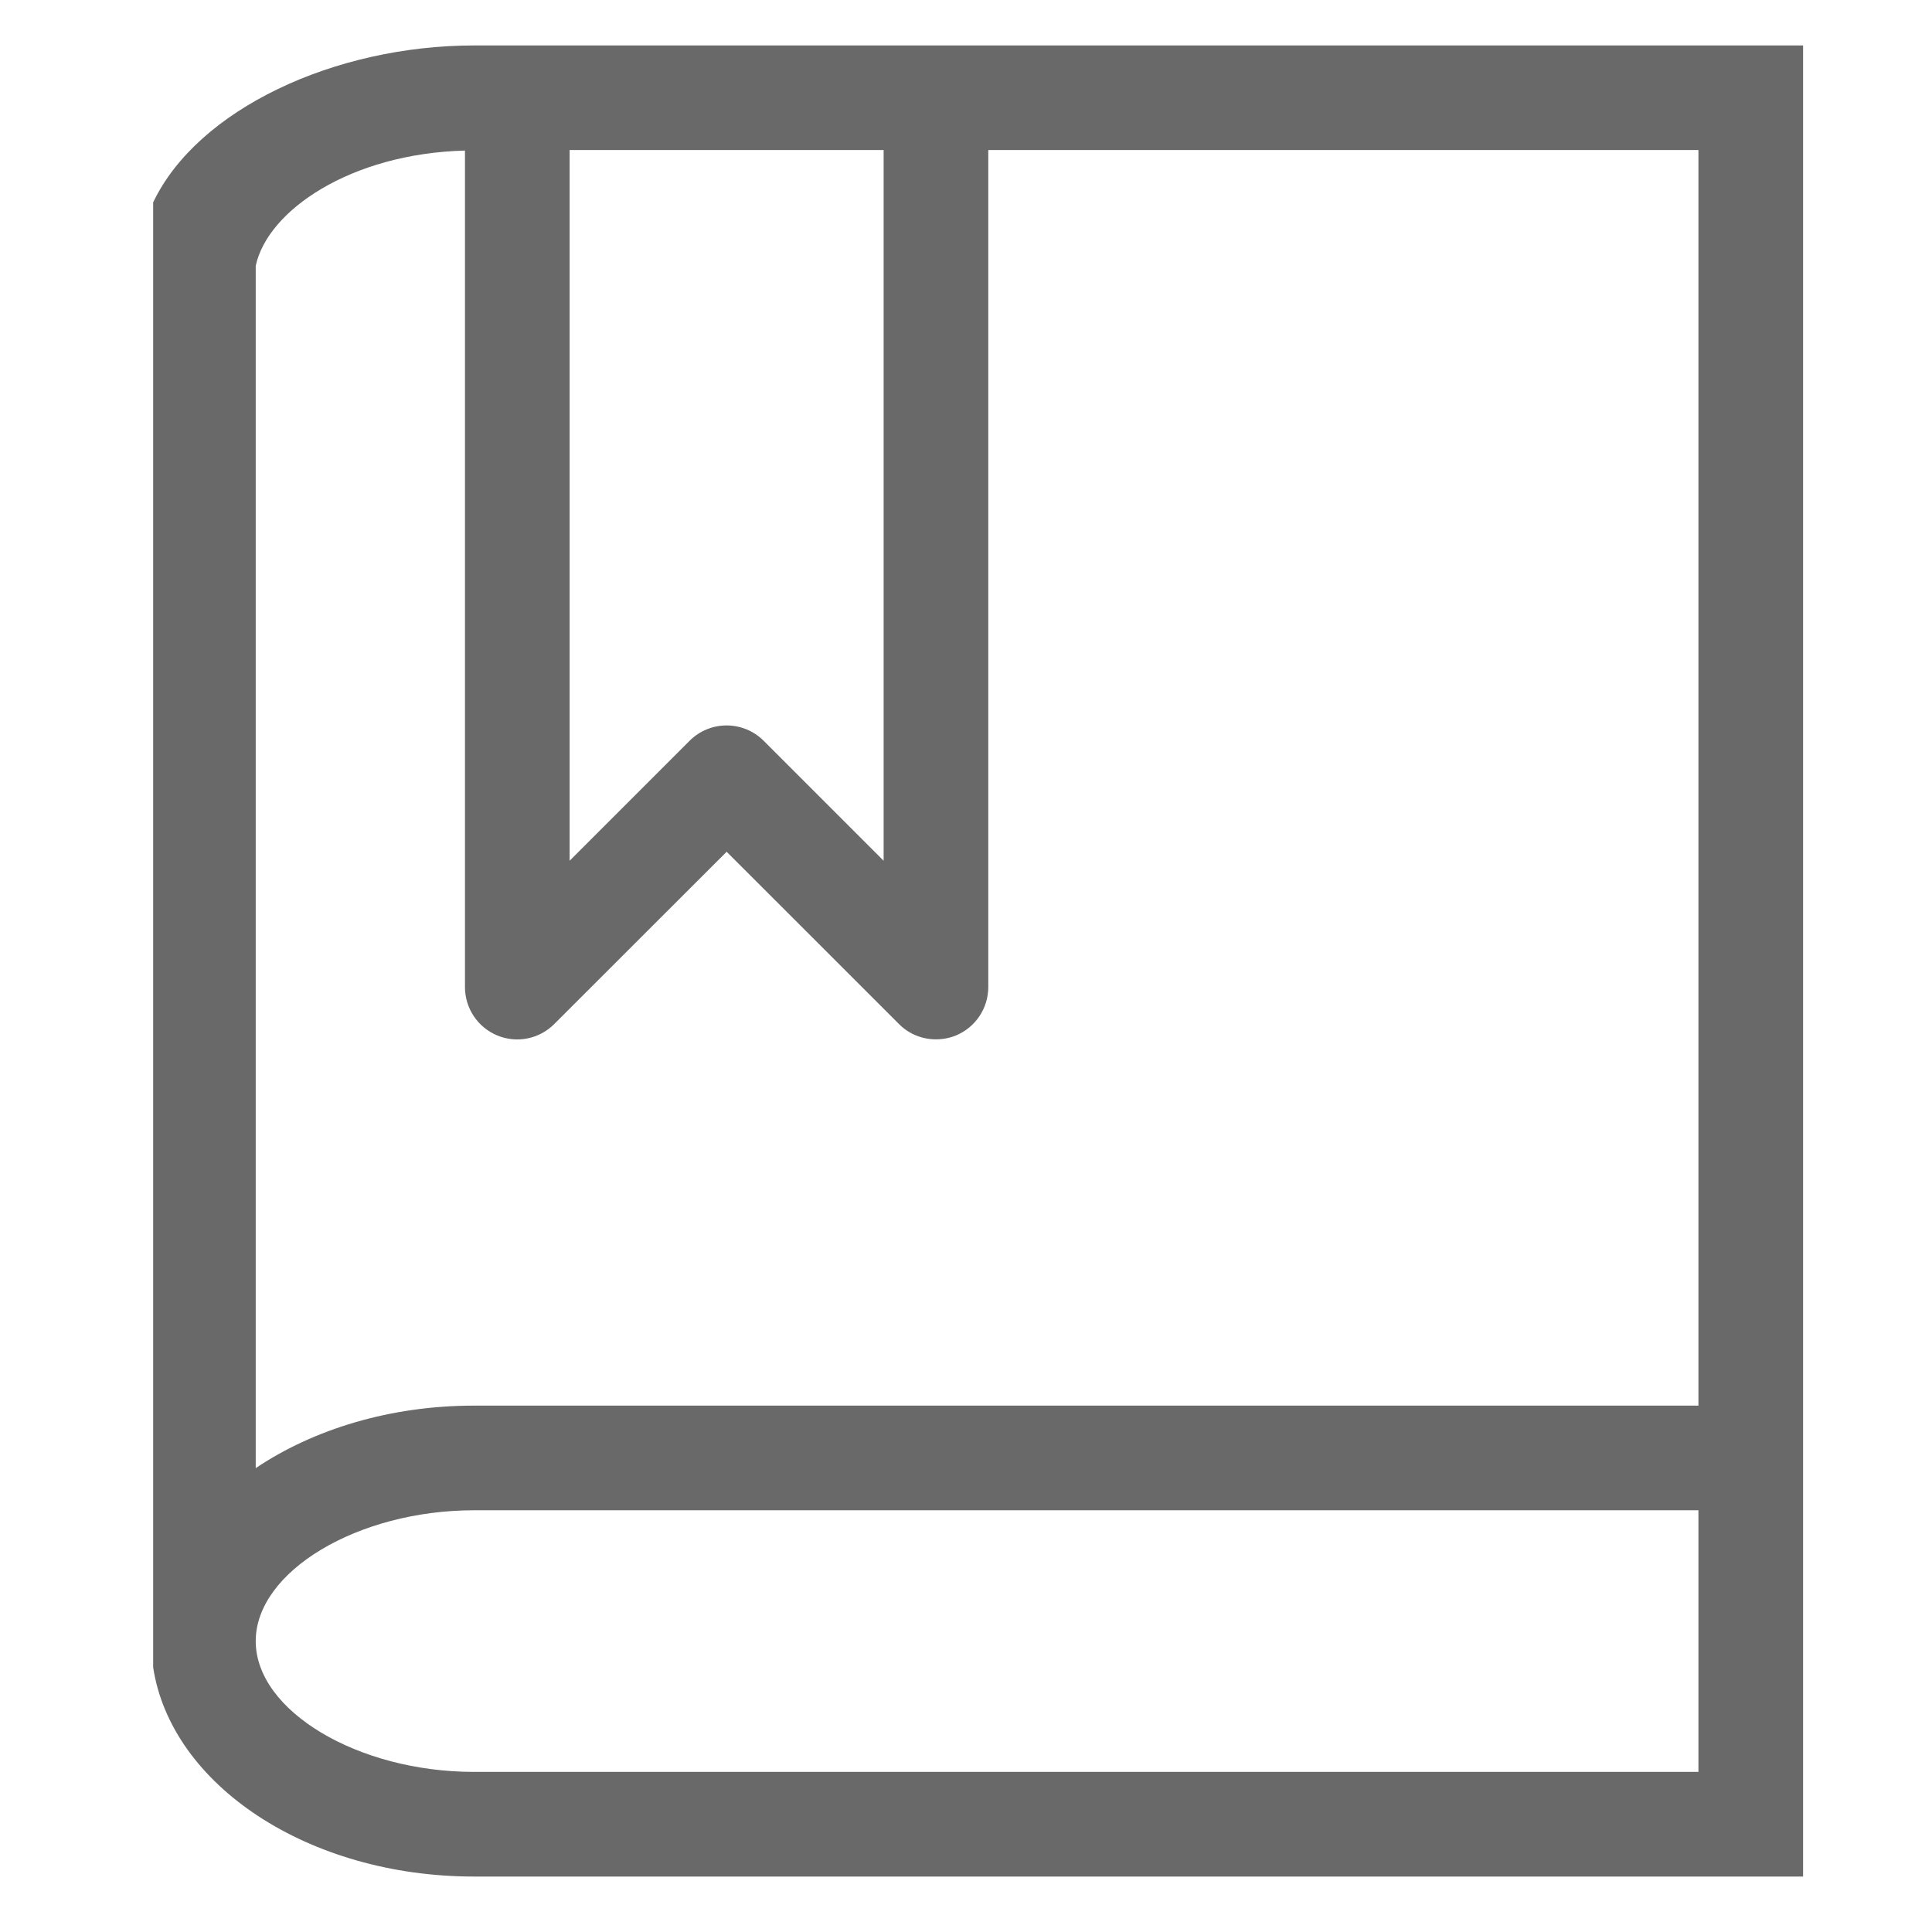
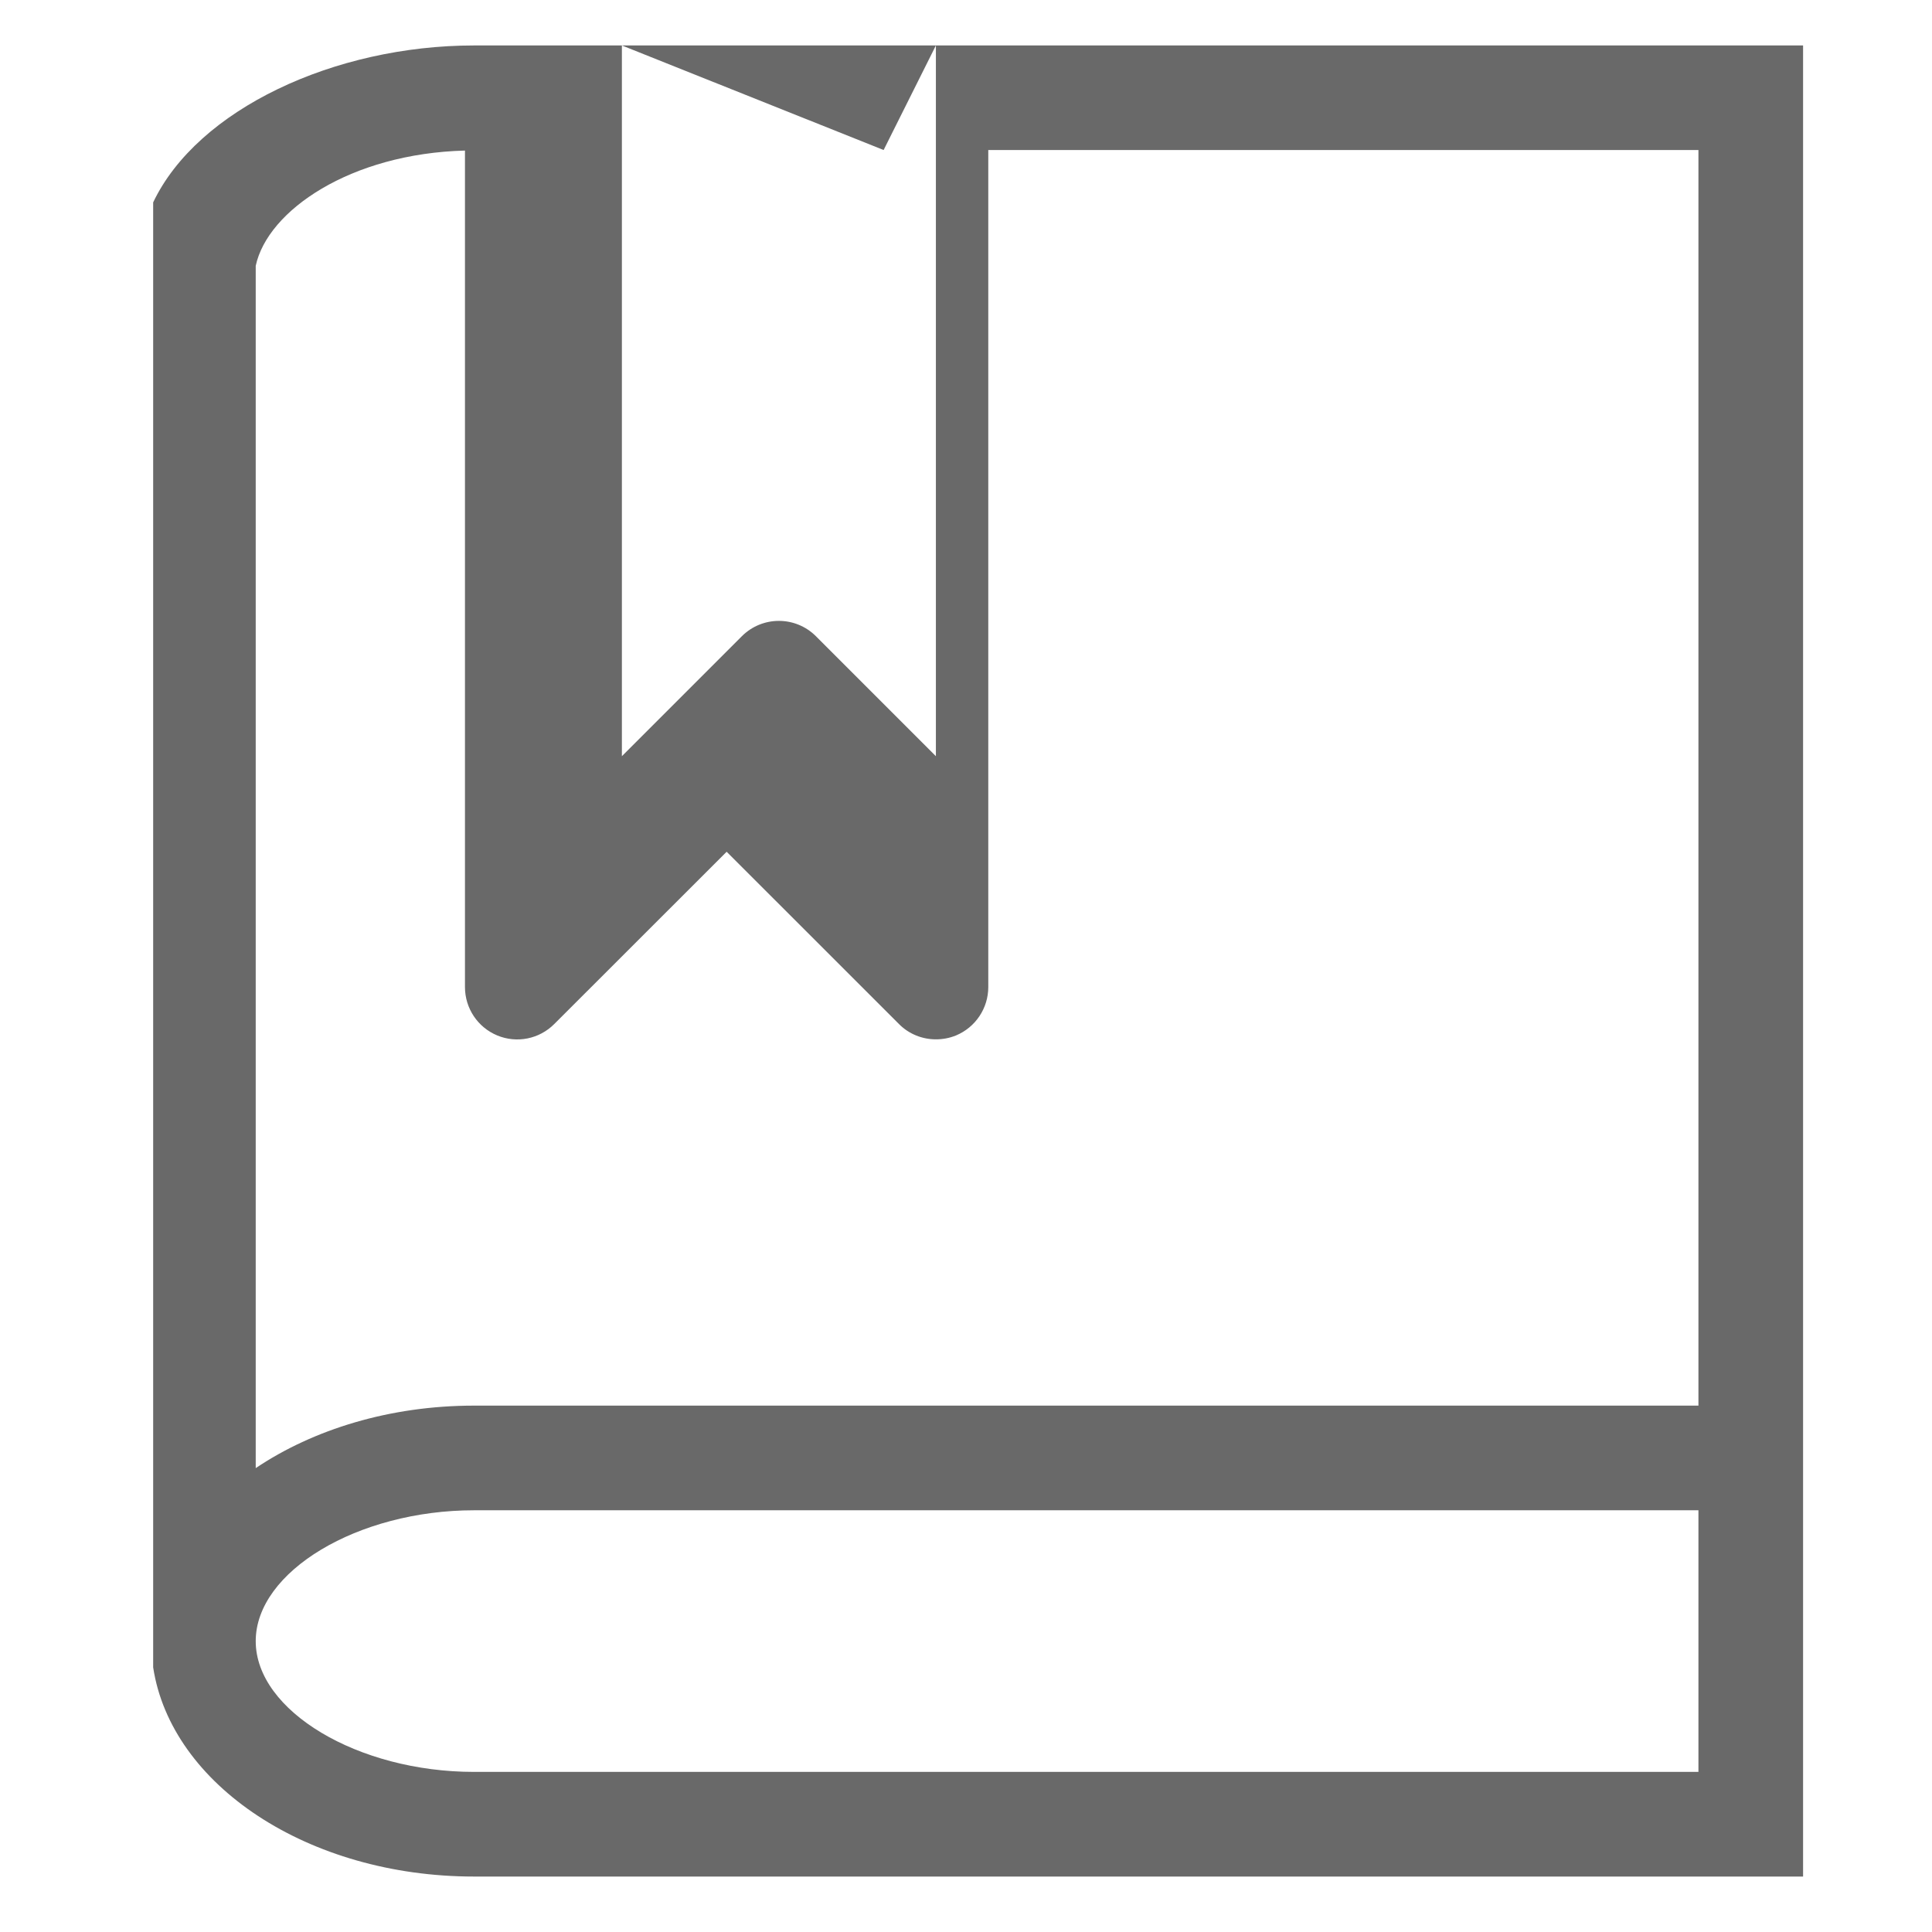
<svg xmlns="http://www.w3.org/2000/svg" t="1619041884394" class="icon" viewBox="0 0 1024 1024" version="1.1" p-id="1582" width="200" height="200">
  <defs>
    <style type="text/css" />
  </defs>
-   <path fill="#696969" d="M496.043 24.092l-244.777 0c-74.022 0-146.629 33.885-170.087 83.176l0 776.458c9.481 62.293 82.116 110.883 170.087 110.883l704.405 0 0-970.517L496.043 24.092 496.043 24.092 496.043 24.092zM468.341 79.509l0 376.706-63.595-63.595c-5.418-5.411-12.538-8.122-19.608-8.122-7.092 0-14.219 2.71-19.636 8.122l-63.59 63.595 0-376.706L468.341 79.509 468.341 79.509 468.341 79.509zM900.205 939.142l-648.939 0c-61.67 0-115.728-32.367-115.728-69.307 0-36.941 54.059-69.358 115.728-69.358l648.939 0L900.205 939.142 900.205 939.142 900.205 939.142zM251.266 745.009c-44.661 0-85.263 12.646-115.728 33.12l0-637.248c6.312-29.362 50.294-59.481 110.906-61.078l0 443.364c0 11.236 6.743 21.34 17.118 25.648 10.399 4.303 22.286 1.892 30.221-6.067l91.356-91.299 91.325 91.299c5.282 5.361 12.402 8.123 19.579 8.123 3.578 0 7.179-0.645 10.648-2.056 10.342-4.308 17.118-14.411 17.118-25.648l0-443.658 376.396 0 0 665.495-648.939 0L251.266 745.009 251.266 745.009zM251.266 745.009" p-id="1583" />
+   <path fill="#696969" d="M496.043 24.092l-244.777 0c-74.022 0-146.629 33.885-170.087 83.176l0 776.458c9.481 62.293 82.116 110.883 170.087 110.883l704.405 0 0-970.517L496.043 24.092 496.043 24.092 496.043 24.092zl0 376.706-63.595-63.595c-5.418-5.411-12.538-8.122-19.608-8.122-7.092 0-14.219 2.71-19.636 8.122l-63.59 63.595 0-376.706L468.341 79.509 468.341 79.509 468.341 79.509zM900.205 939.142l-648.939 0c-61.67 0-115.728-32.367-115.728-69.307 0-36.941 54.059-69.358 115.728-69.358l648.939 0L900.205 939.142 900.205 939.142 900.205 939.142zM251.266 745.009c-44.661 0-85.263 12.646-115.728 33.12l0-637.248c6.312-29.362 50.294-59.481 110.906-61.078l0 443.364c0 11.236 6.743 21.34 17.118 25.648 10.399 4.303 22.286 1.892 30.221-6.067l91.356-91.299 91.325 91.299c5.282 5.361 12.402 8.123 19.579 8.123 3.578 0 7.179-0.645 10.648-2.056 10.342-4.308 17.118-14.411 17.118-25.648l0-443.658 376.396 0 0 665.495-648.939 0L251.266 745.009 251.266 745.009zM251.266 745.009" p-id="1583" />
</svg>